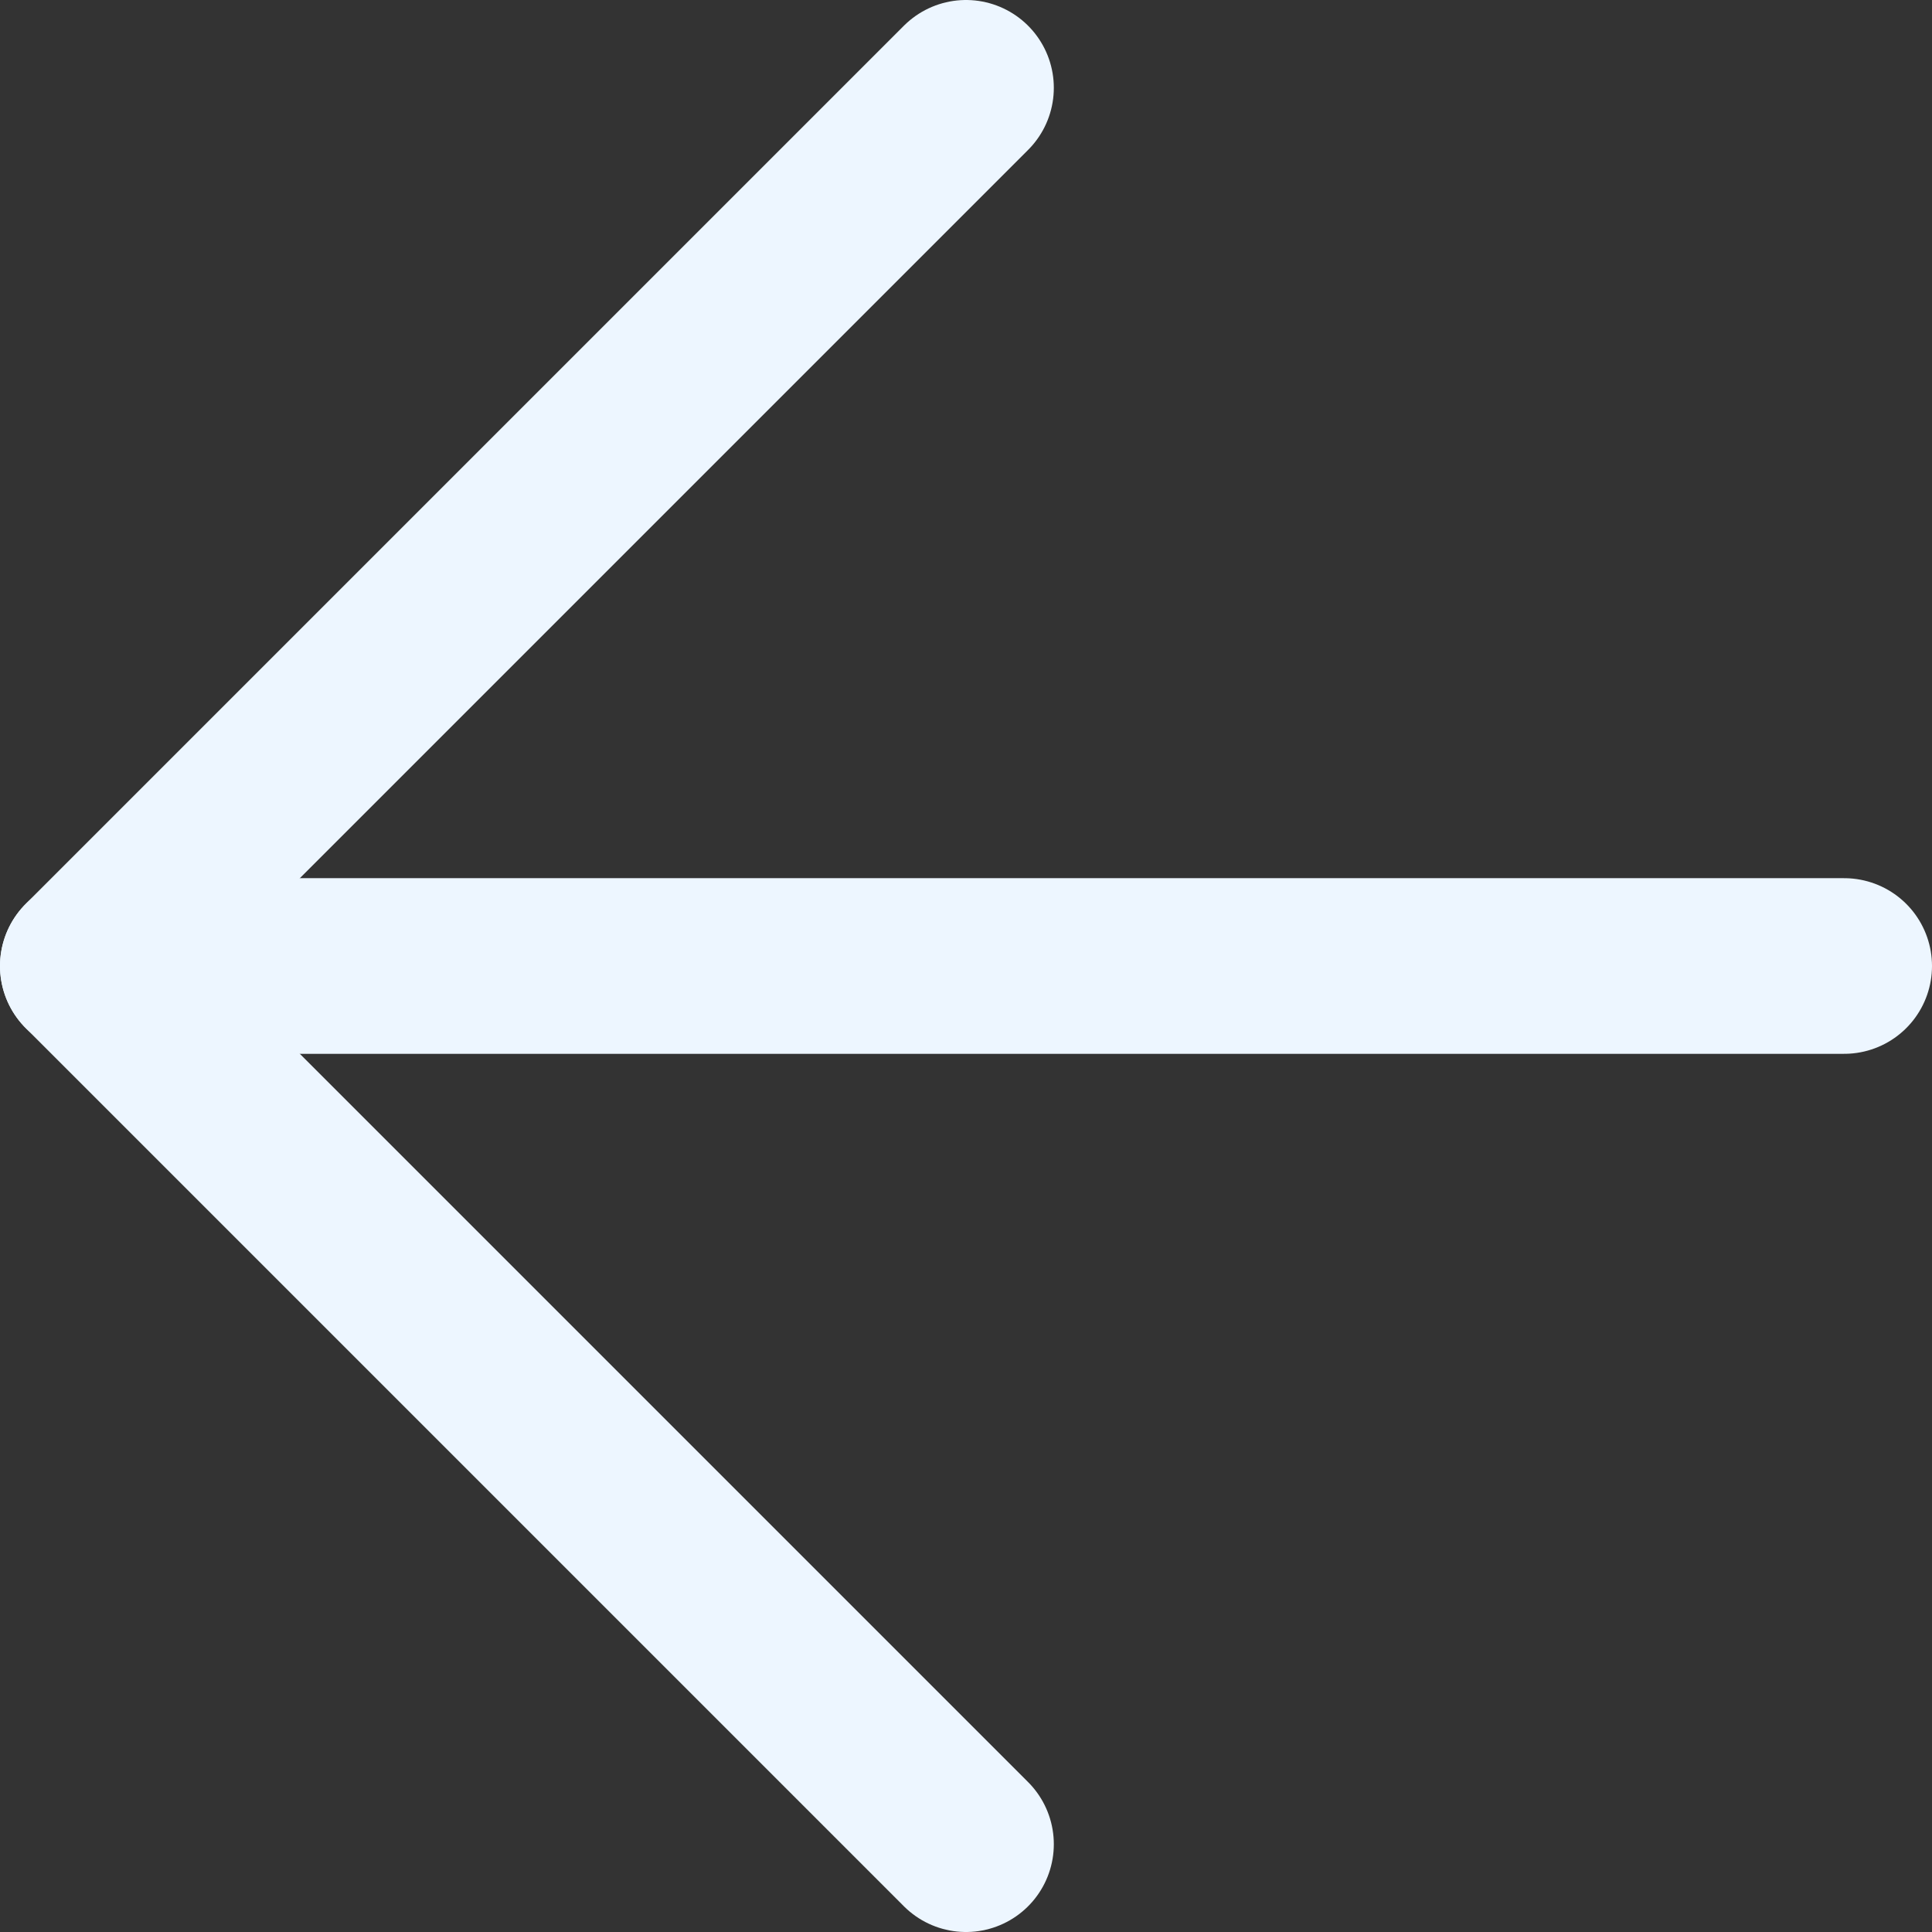
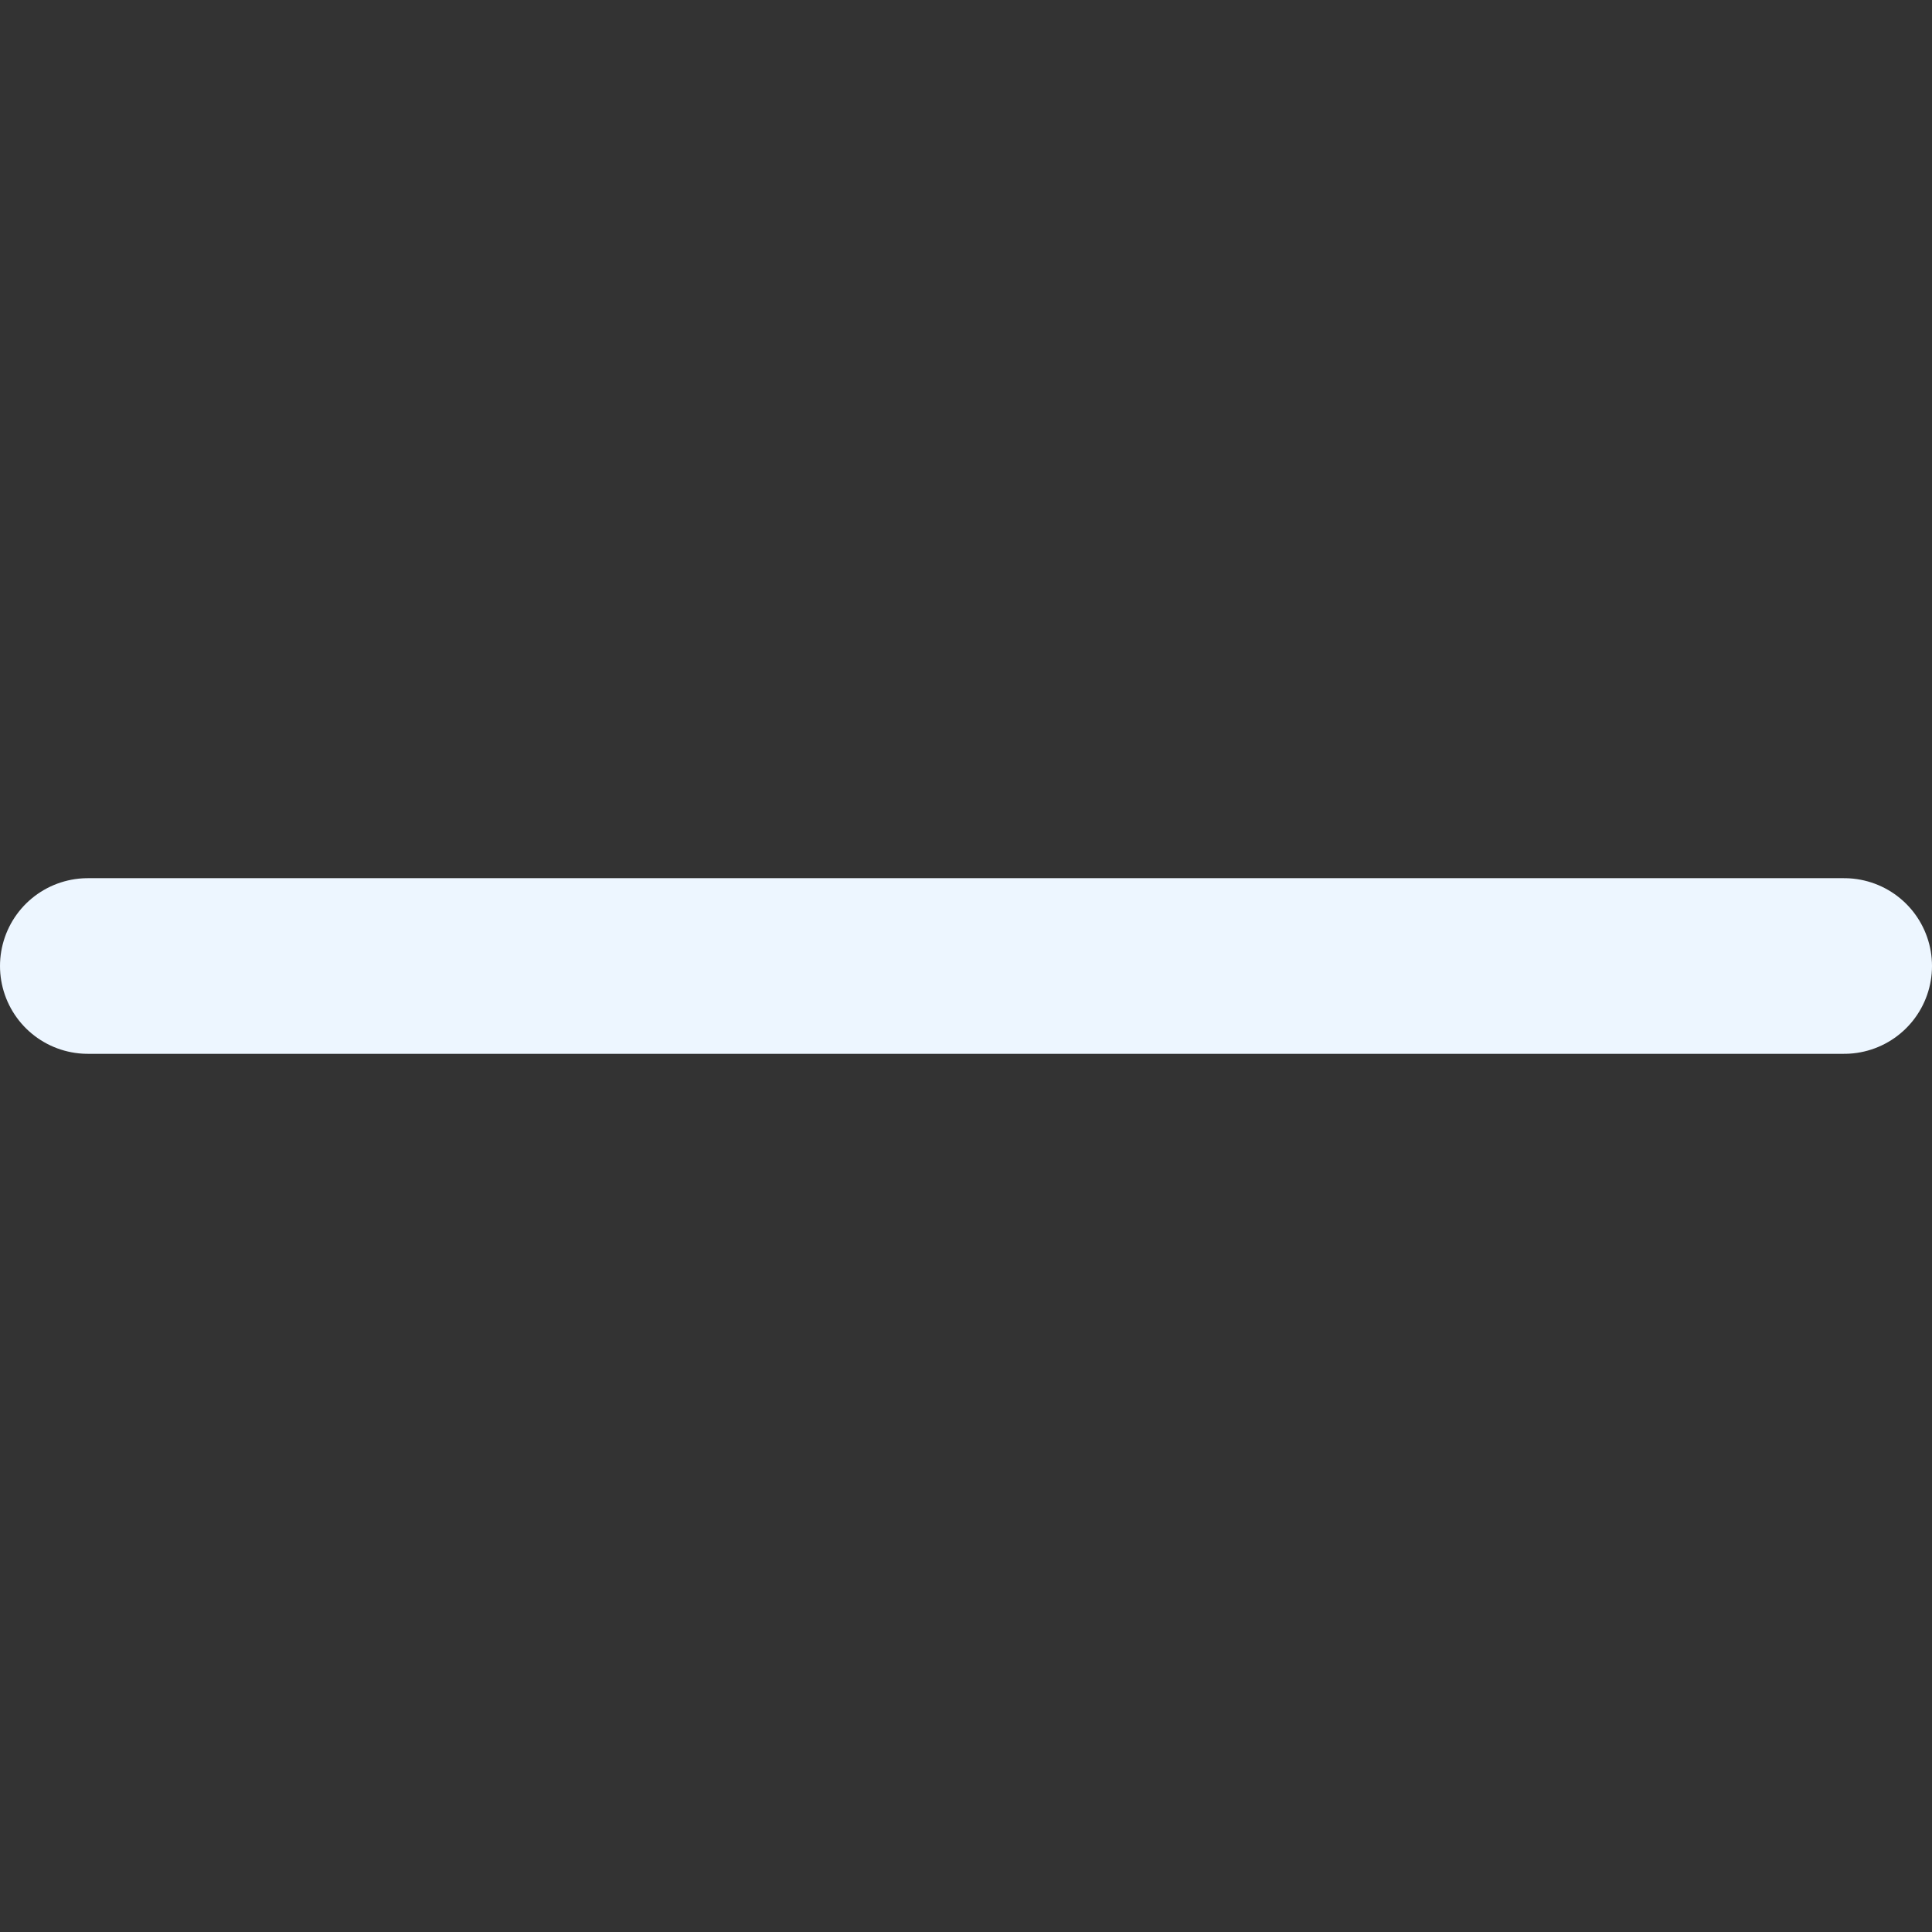
<svg xmlns="http://www.w3.org/2000/svg" width="22" height="22" viewBox="0 0 22 22" fill="none">
  <rect x="0" y="0" width="22" height="22" fill="#333333" stroke="none" />
  <path d="M21 11H1" stroke="#EDF6FF" stroke-width="2" stroke-linecap="round" stroke-linejoin="round" />
-   <path d="M11 1L1 11L11 21" stroke="#EDF6FF" stroke-width="2" stroke-linecap="round" stroke-linejoin="round" />
</svg>